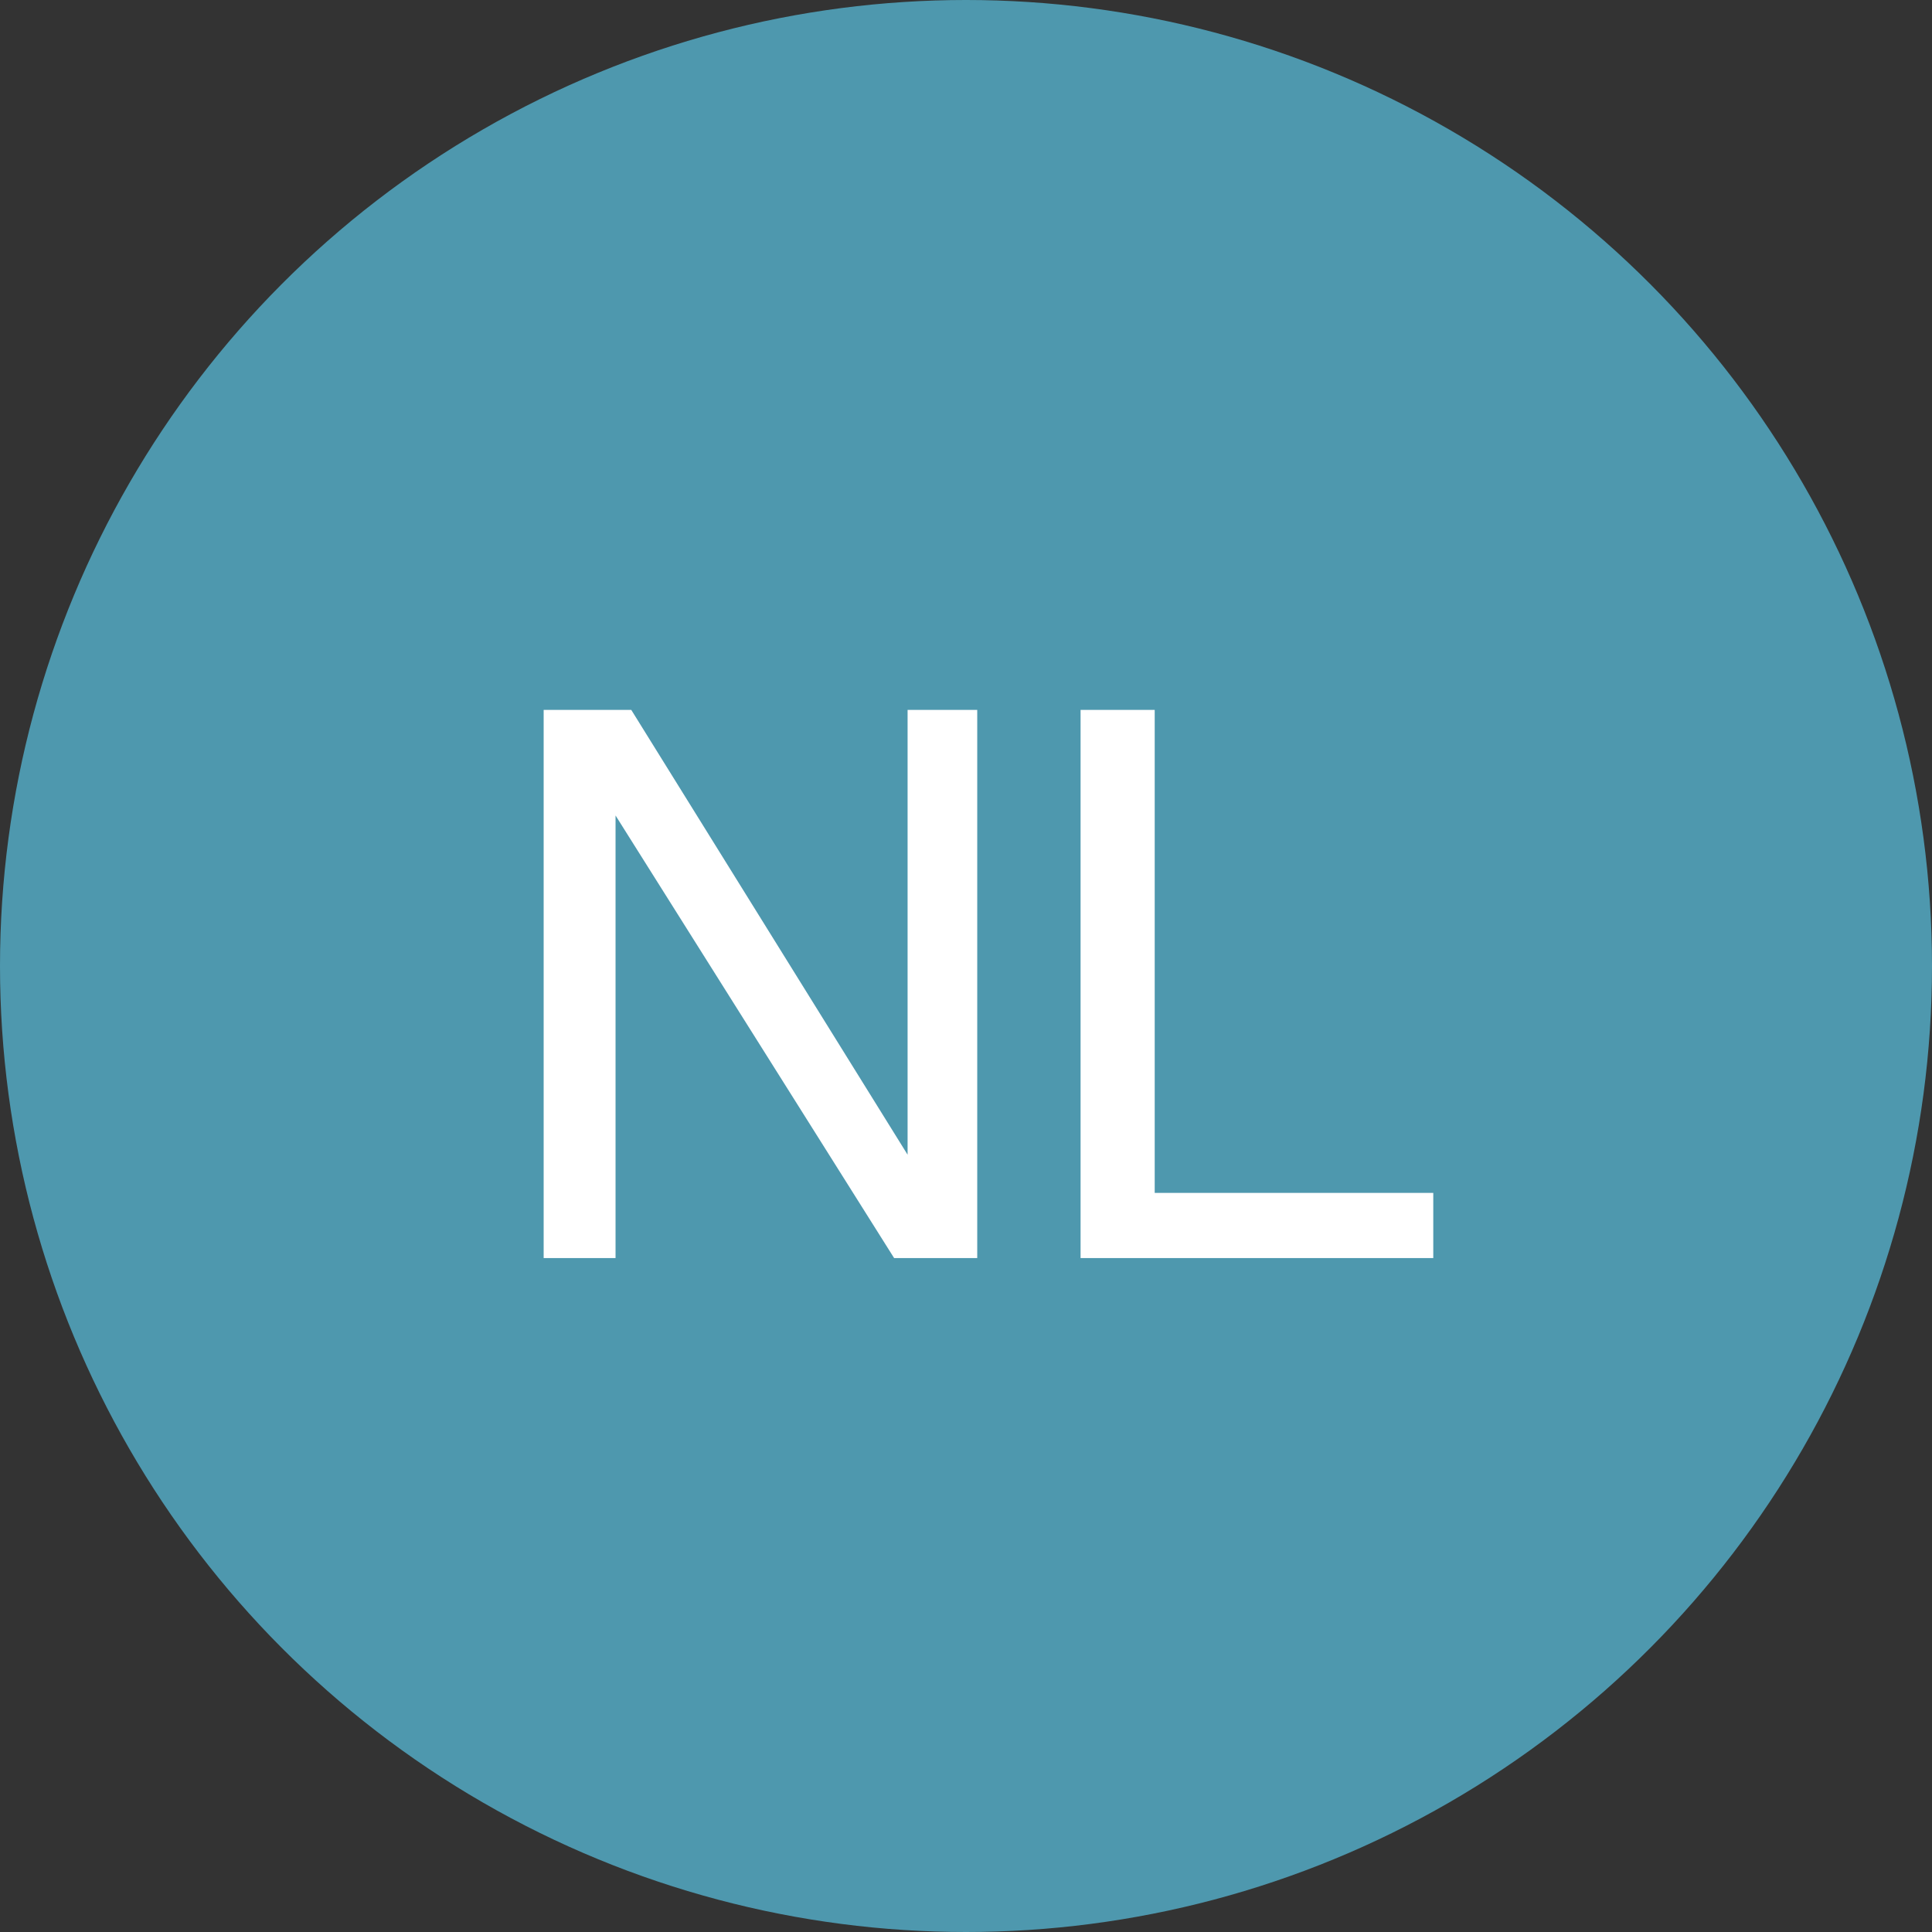
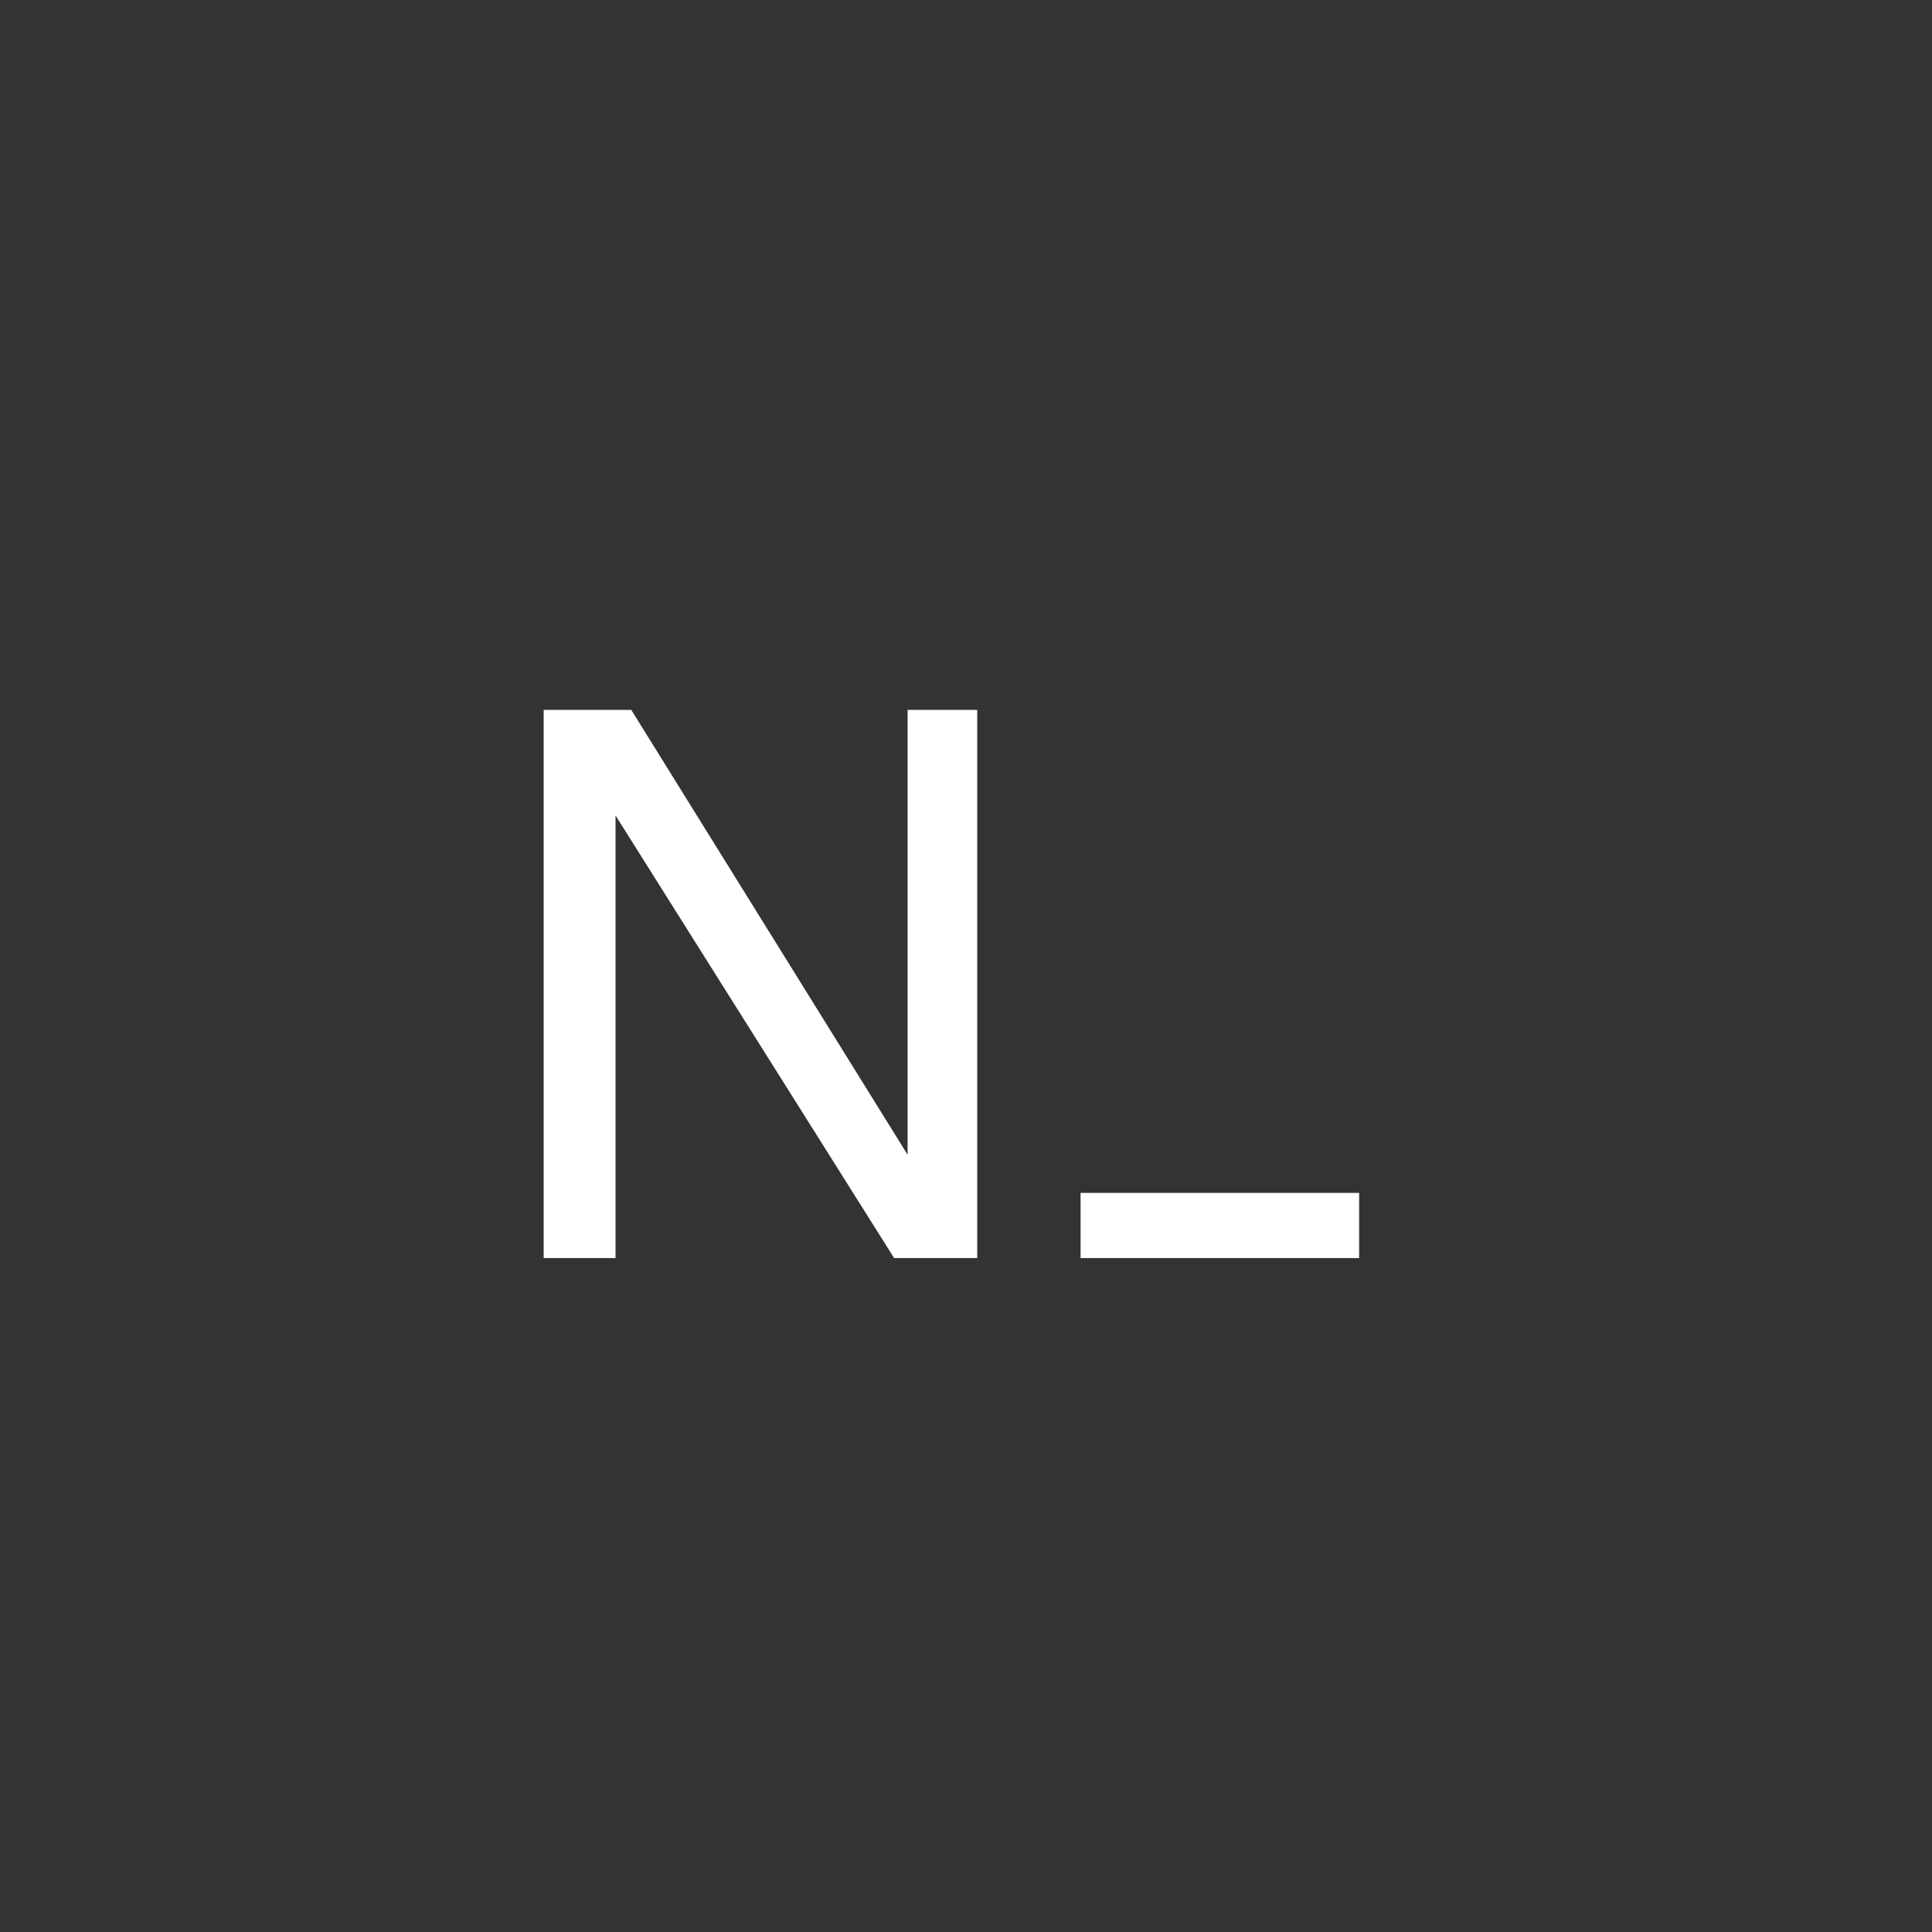
<svg xmlns="http://www.w3.org/2000/svg" version="1.1" id="Ebene_1" x="0px" y="0px" viewBox="0 0 86 86" style="enable-background:new 0 0 86 86;" xml:space="preserve">
  <rect x="0" y="0" width="86" height="86" fill="#333333" stroke="none" />
  <style type="text/css">
	.st0{fill:#4E98AE;}
	.st1{fill:#FFFFFF;}
</style>
-   <circle id="_1" class="st0" cx="43" cy="43" r="43" />
-   <path id="Pfad_95" class="st1" d="M24.2,31.6h3.9l12.3,19.8V31.6h3.1V56h-3.7L27.4,36.3V56h-3.2V31.6z M48.1,31.6h3.3v21.5h12.4V56  H48.1L48.1,31.6z" />
+   <path id="Pfad_95" class="st1" d="M24.2,31.6h3.9l12.3,19.8V31.6h3.1V56h-3.7L27.4,36.3V56h-3.2V31.6z M48.1,31.6v21.5h12.4V56  H48.1L48.1,31.6z" />
</svg>